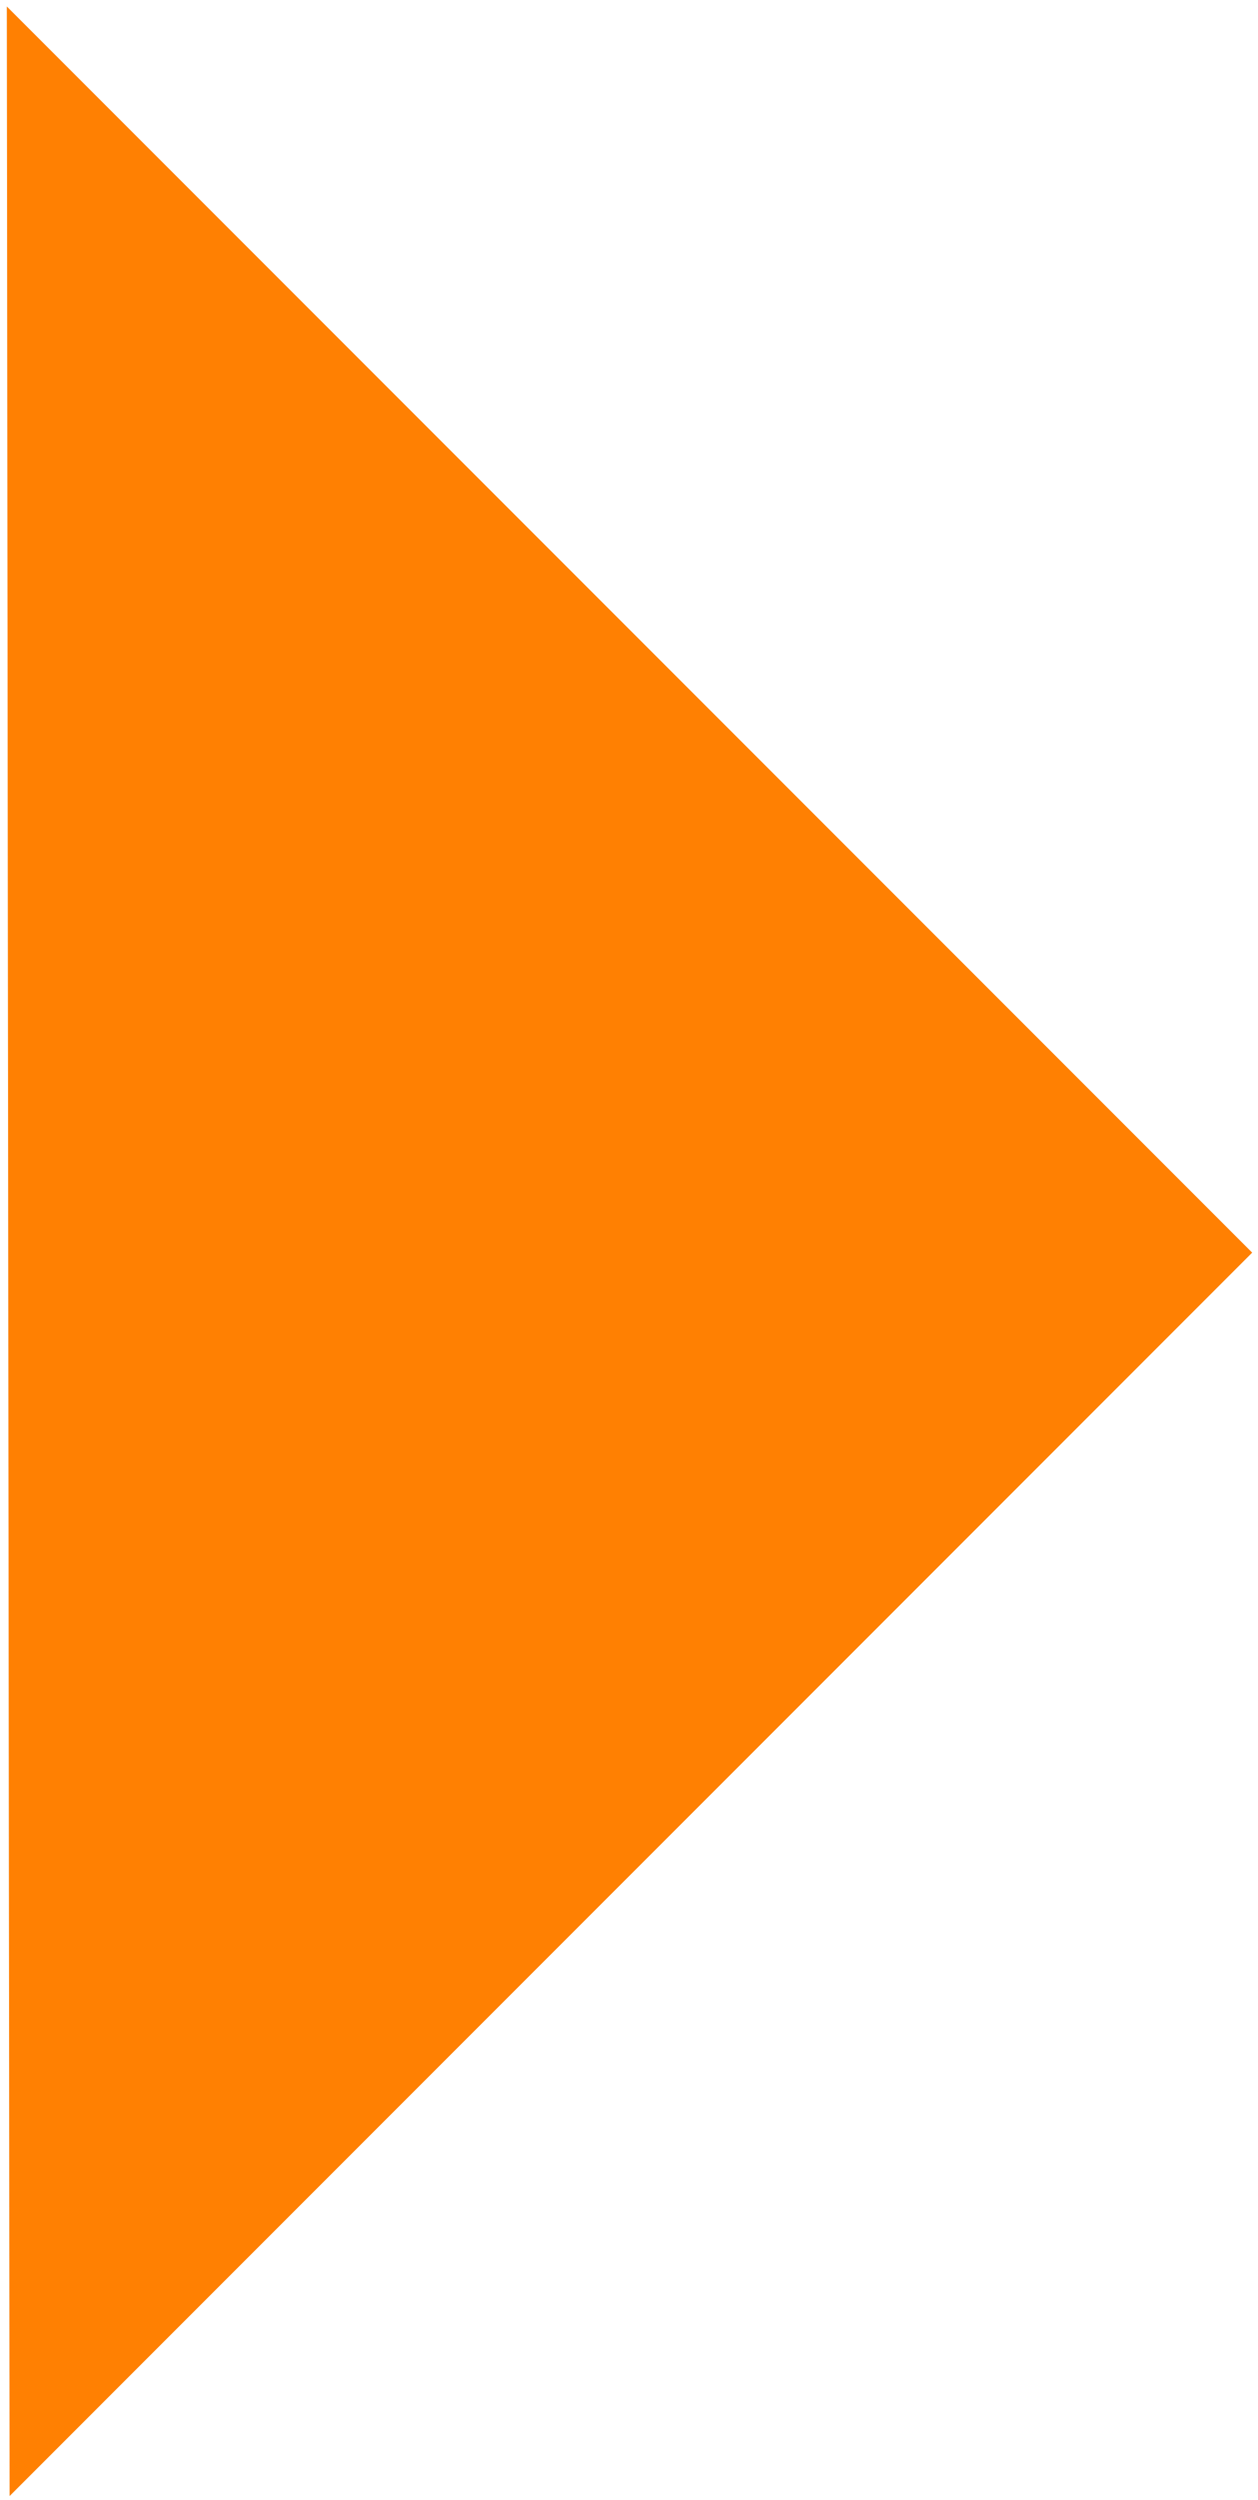
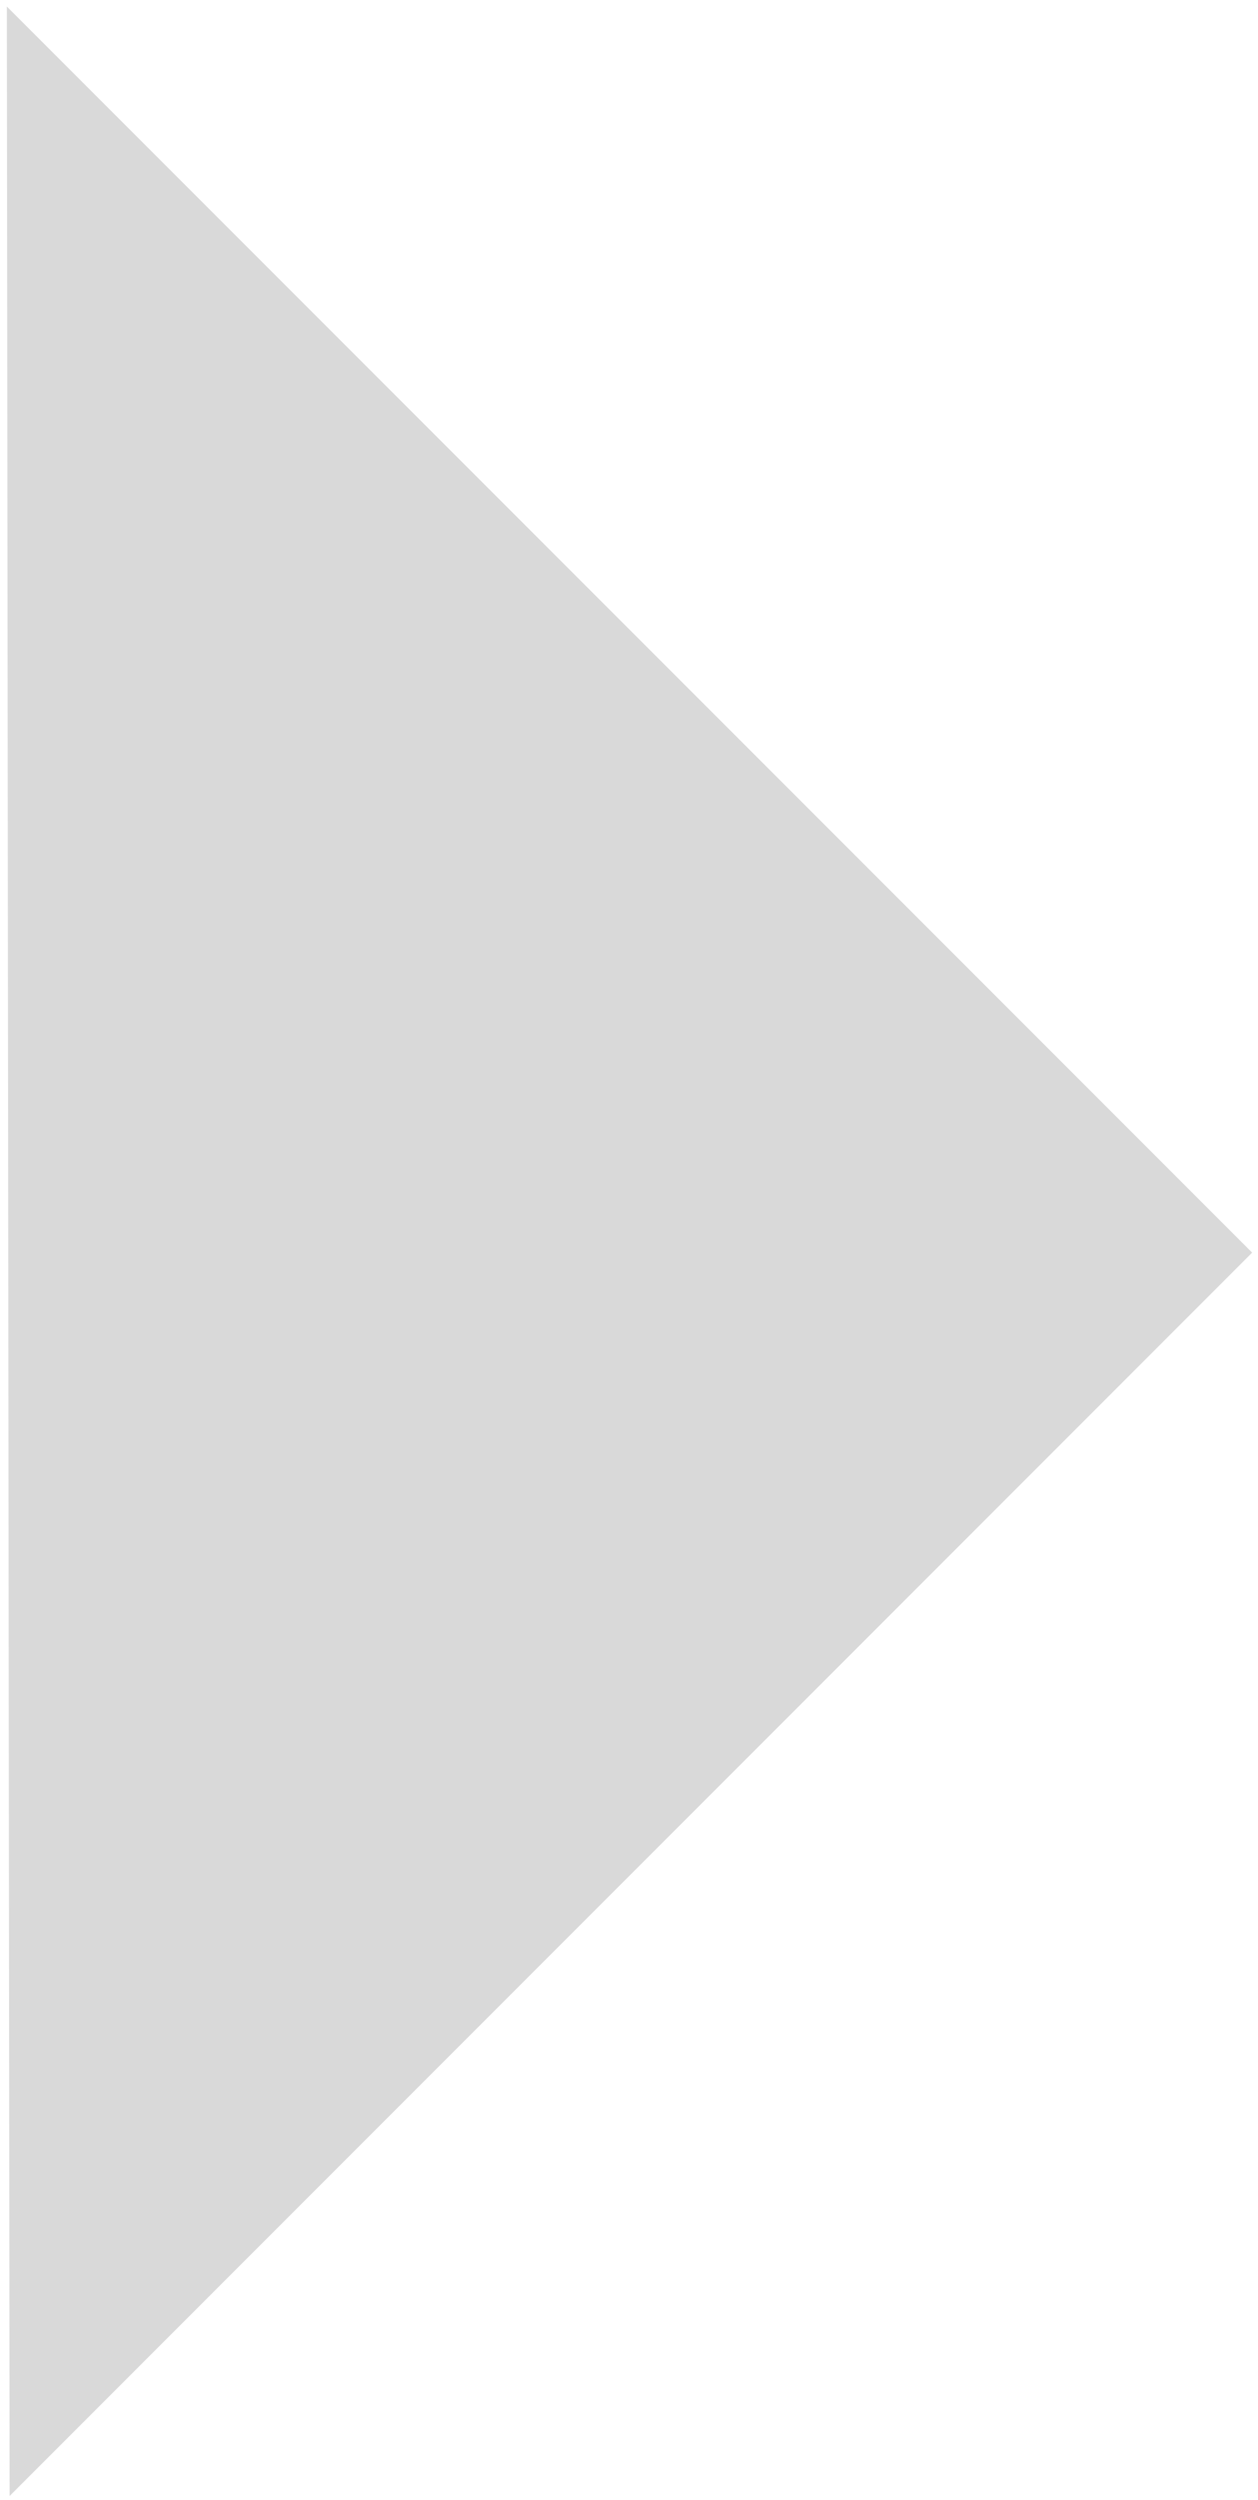
<svg xmlns="http://www.w3.org/2000/svg" width="141" height="280" viewBox="0 0 141 280" fill="none">
  <path d="M140.344 140.309L1.077 279.577L0.768 0.732L140.344 140.309Z" fill="#D9D9D9" />
-   <path d="M140.344 140.309L1.077 279.577L0.768 0.732L140.344 140.309Z" fill="#FF8002" />
</svg>